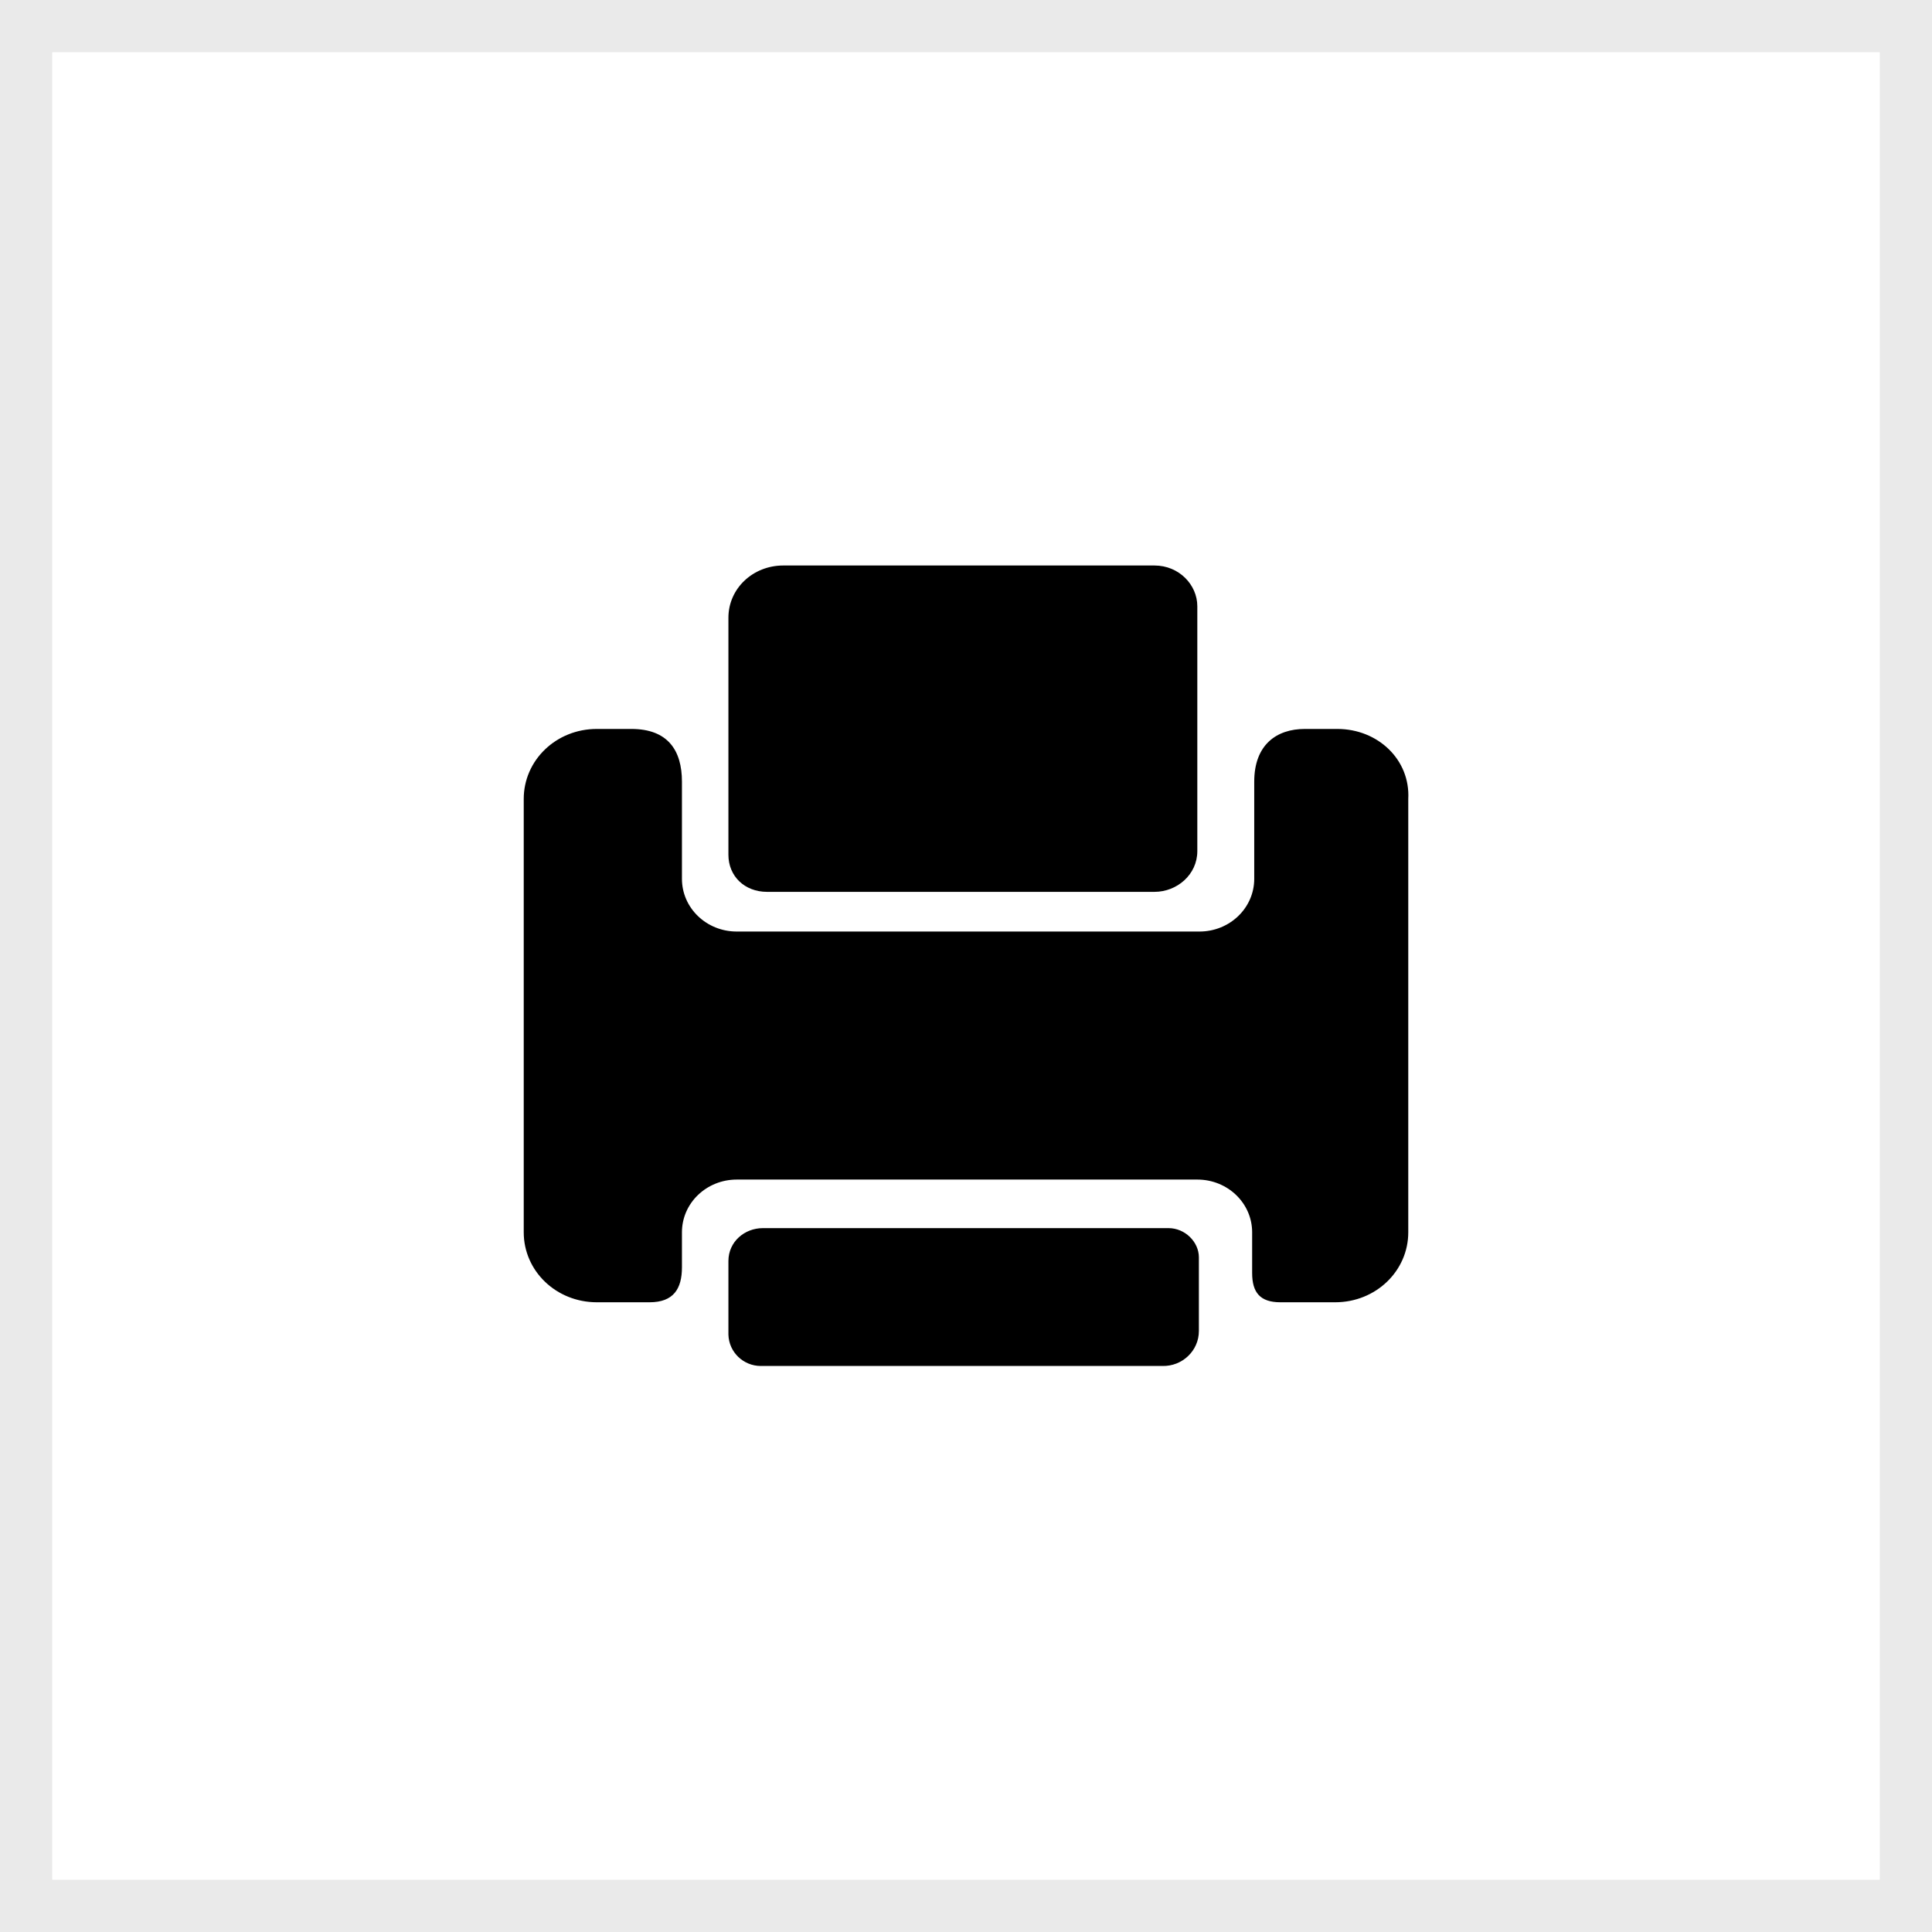
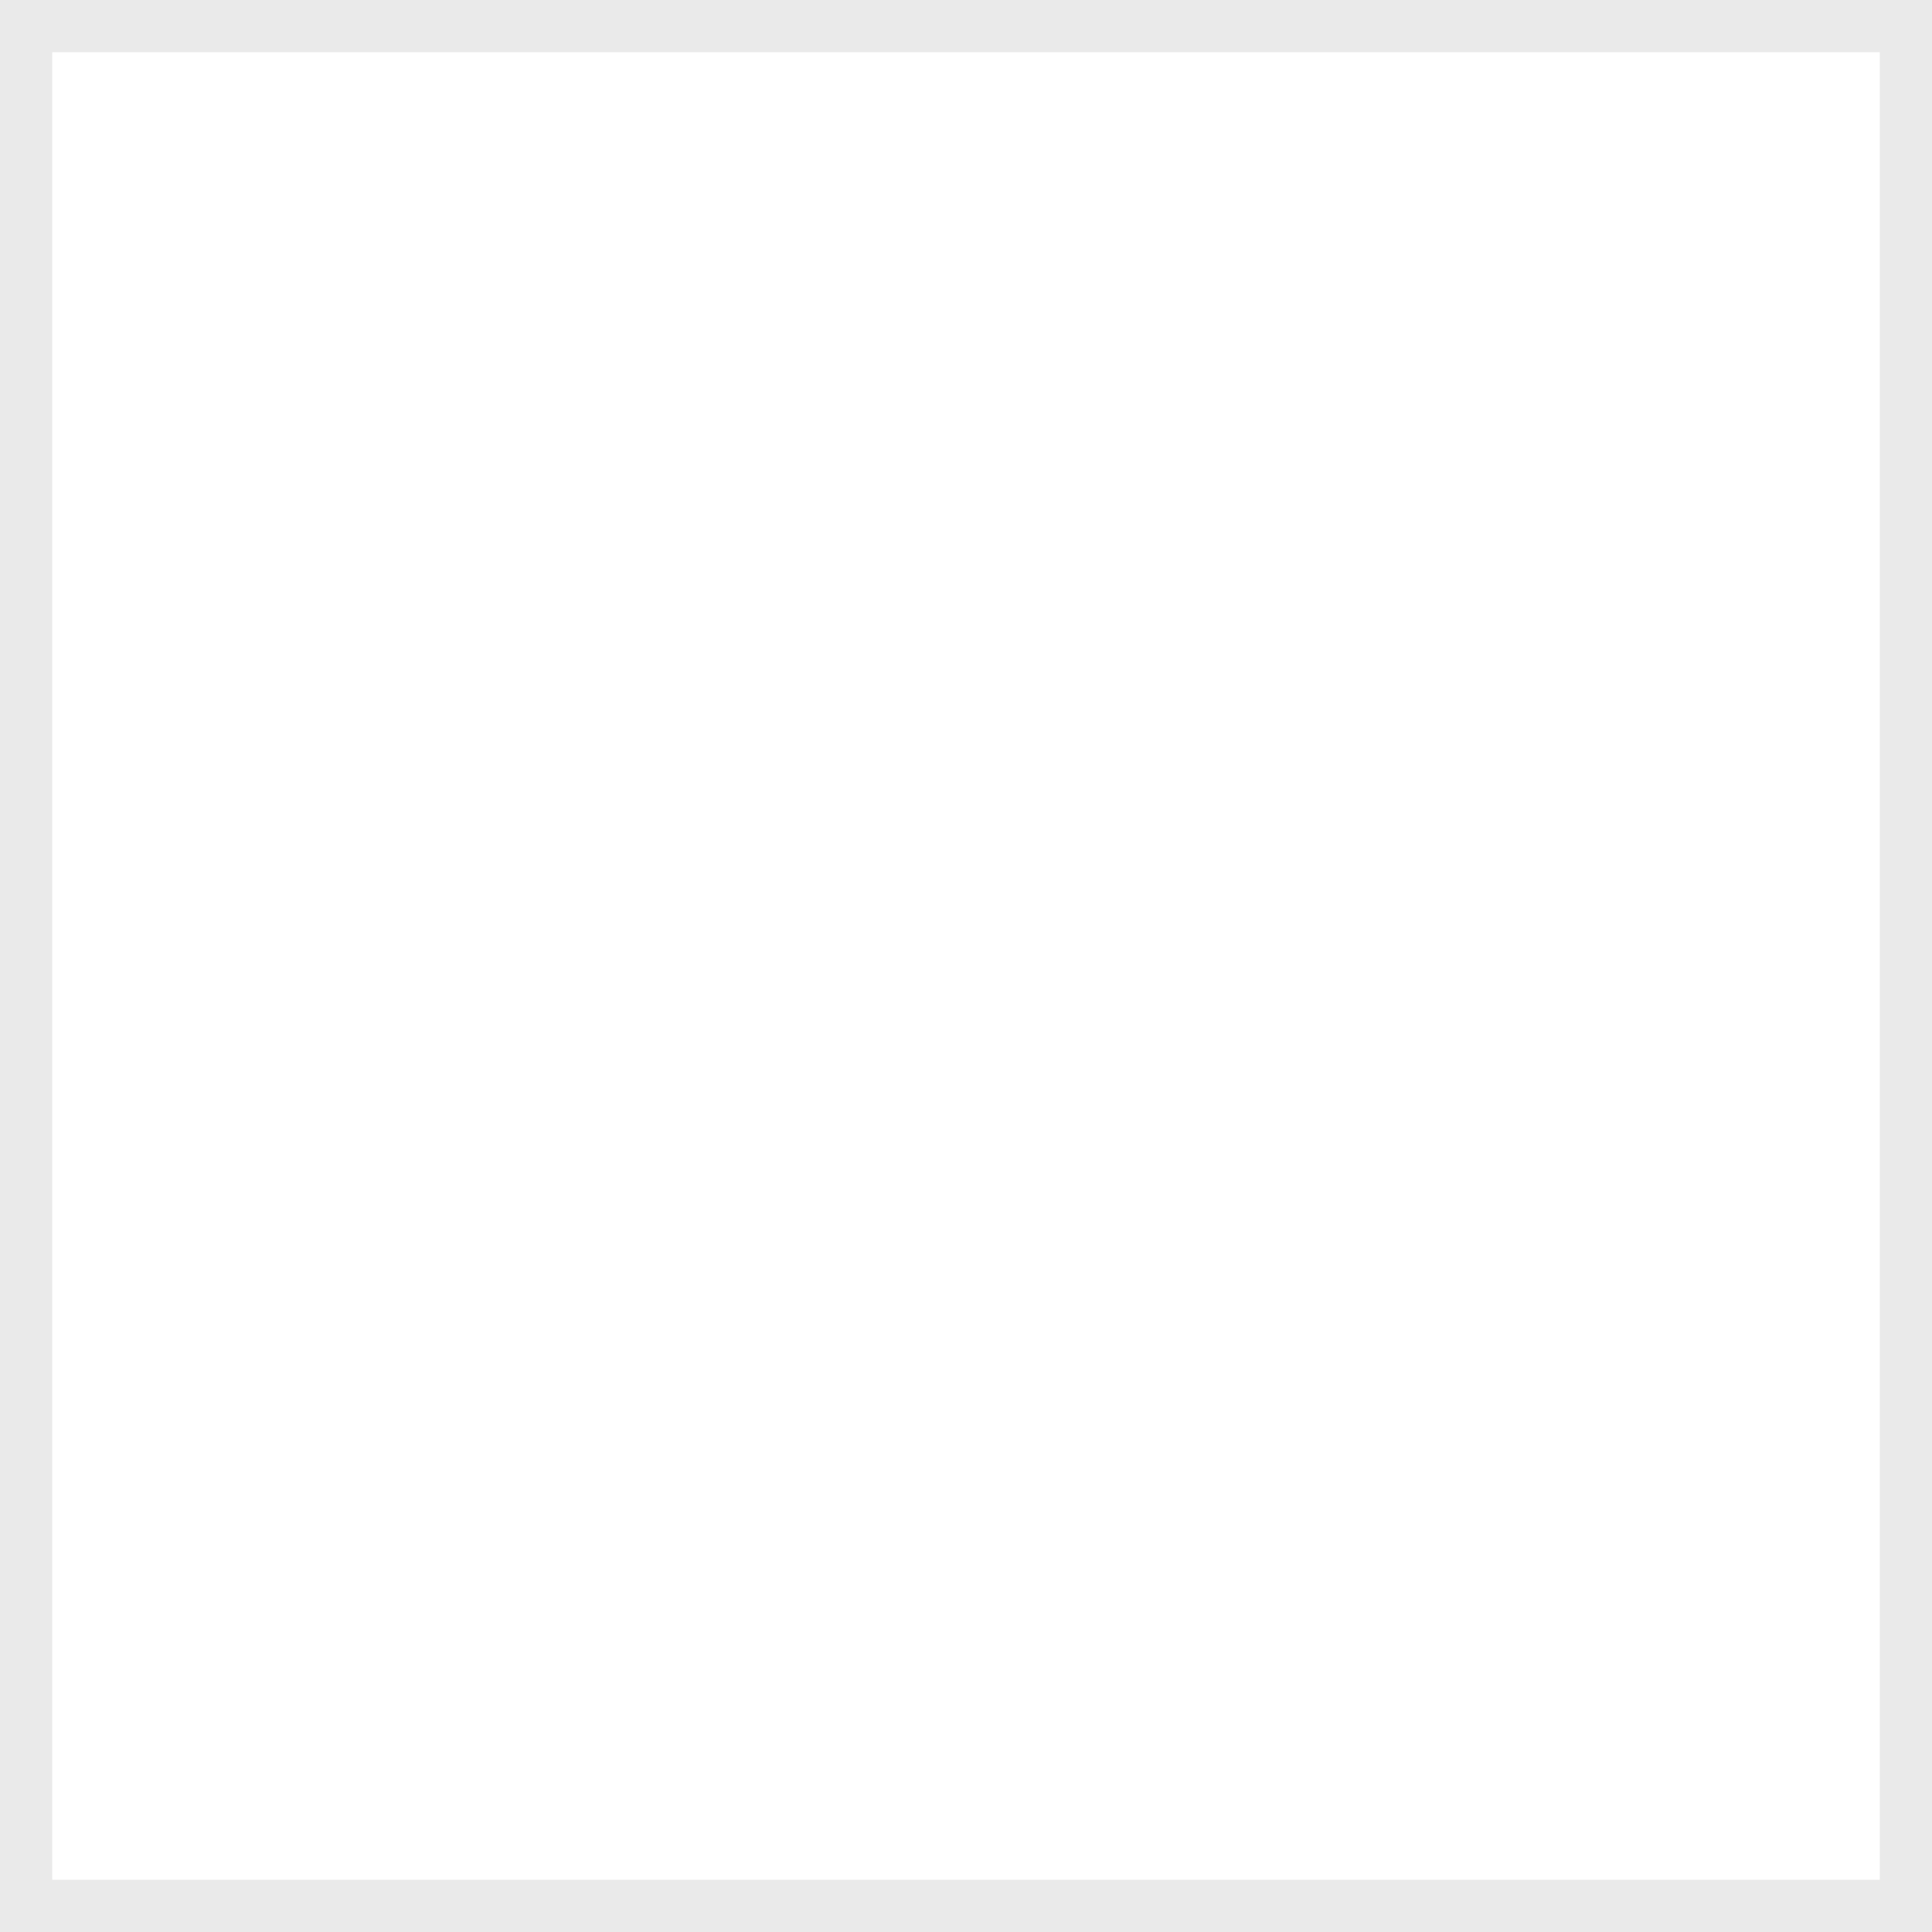
<svg xmlns="http://www.w3.org/2000/svg" id="_图层_2" data-name="图层 2" viewBox="0 0 37 37">
  <defs>
    <style>
      .cls-1 {
        fill: none;
        stroke: #eaeaea;
        stroke-miterlimit: 10;
      }

      .cls-2 {
        stroke-width: 0px;
      }
    </style>
  </defs>
  <g id="_图层_1-2" data-name="图层 1">
    <rect class="cls-1" x=".5" y=".5" width="36" height="36" />
-     <path class="cls-2" d="m25.57,24.94h-1.05c-.39,0-.54-.19-.54-.56v-.78c0-.56-.47-1.01-1.05-1.01h-8.82c-.58,0-1.05.45-1.05,1.01v.67c0,.41-.16.67-.62.67h-1.01c-.78,0-1.4-.6-1.4-1.34v-8.3c0-.74.62-1.34,1.4-1.34h.66c.7,0,.97.41.97,1.01v1.86c0,.56.47,1.01,1.05,1.01h8.86c.58,0,1.05-.45,1.05-1.01v-1.86c0-.71.43-1.01.97-1.01h.62c.78,0,1.4.59,1.36,1.34v8.3c0,.74-.62,1.34-1.4,1.34h0Zm-3.46-7.86h-7.42c-.43,0-.74-.3-.74-.71v-4.54c0-.56.47-1,1.05-1h7.11c.47,0,.82.37.82.78v4.69c0,.45-.39.78-.82.78h0Zm-7.5,6.44h7.77c.31,0,.58.26.58.56v1.41c0,.38-.32.68-.7.67,0,0,0,0,0,0h-7.69c-.33,0-.61-.26-.62-.6v-1.41c0-.37.31-.63.66-.63h0Z" />
  </g>
</svg>